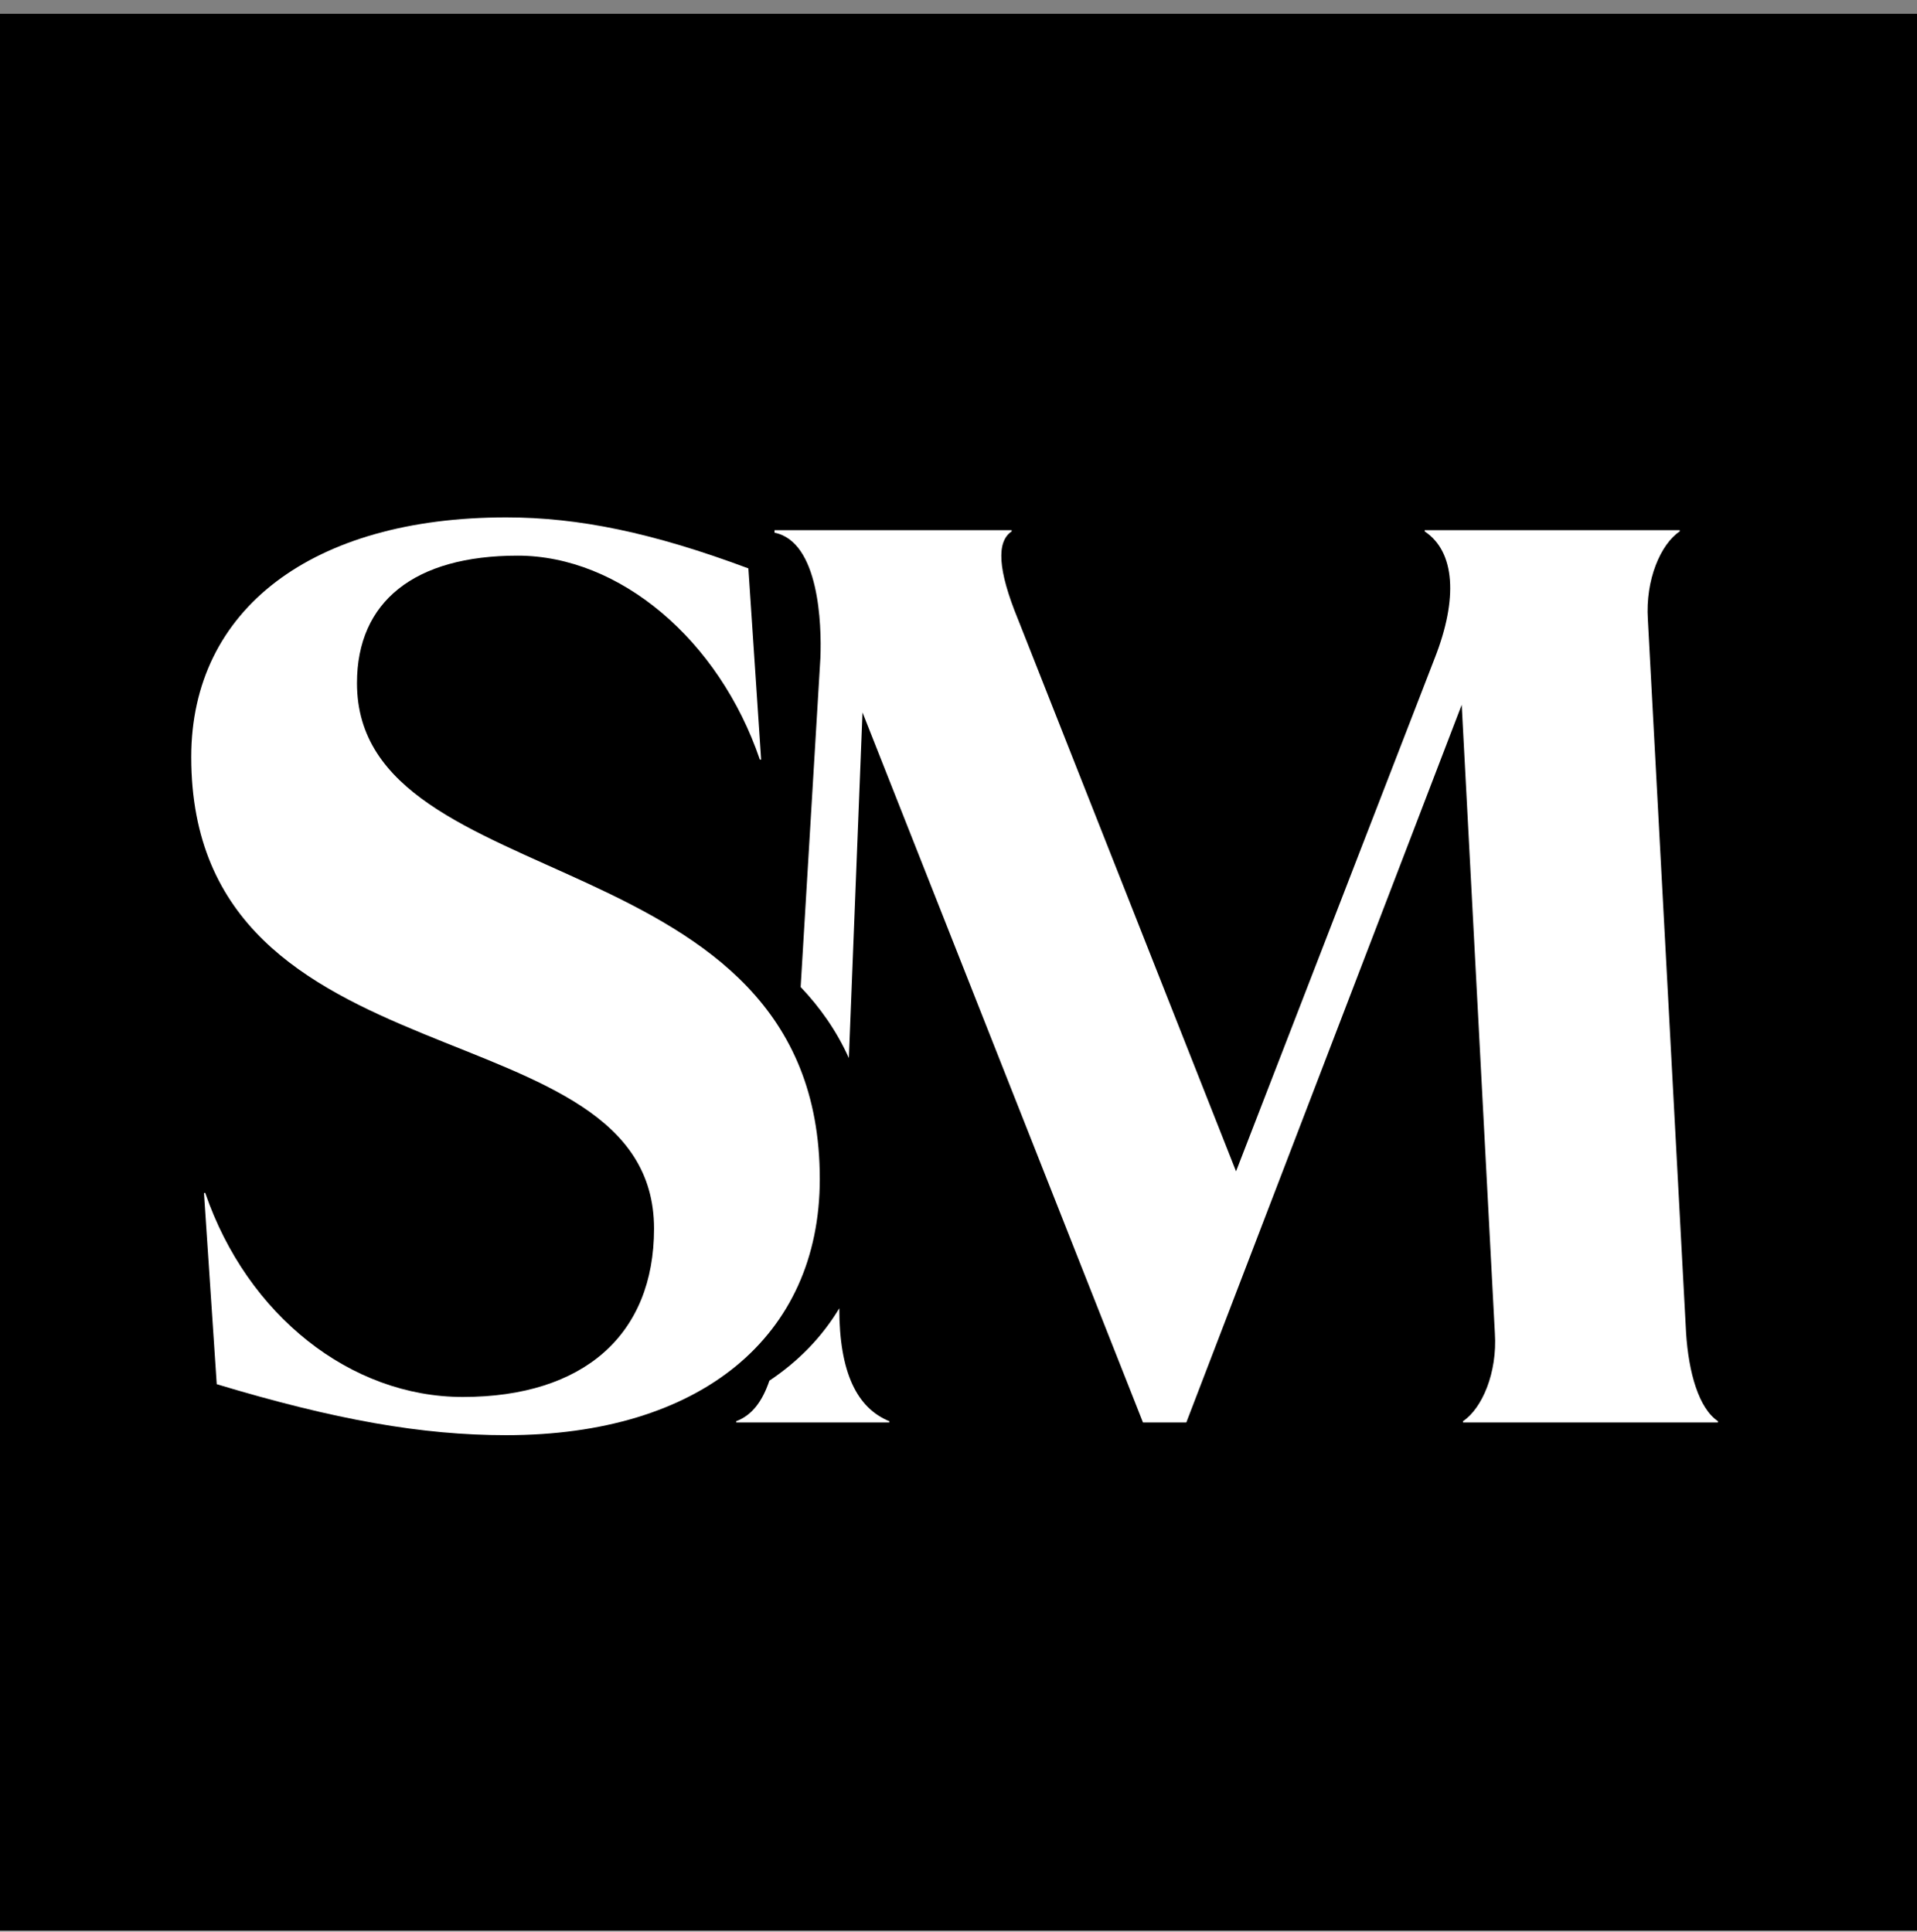
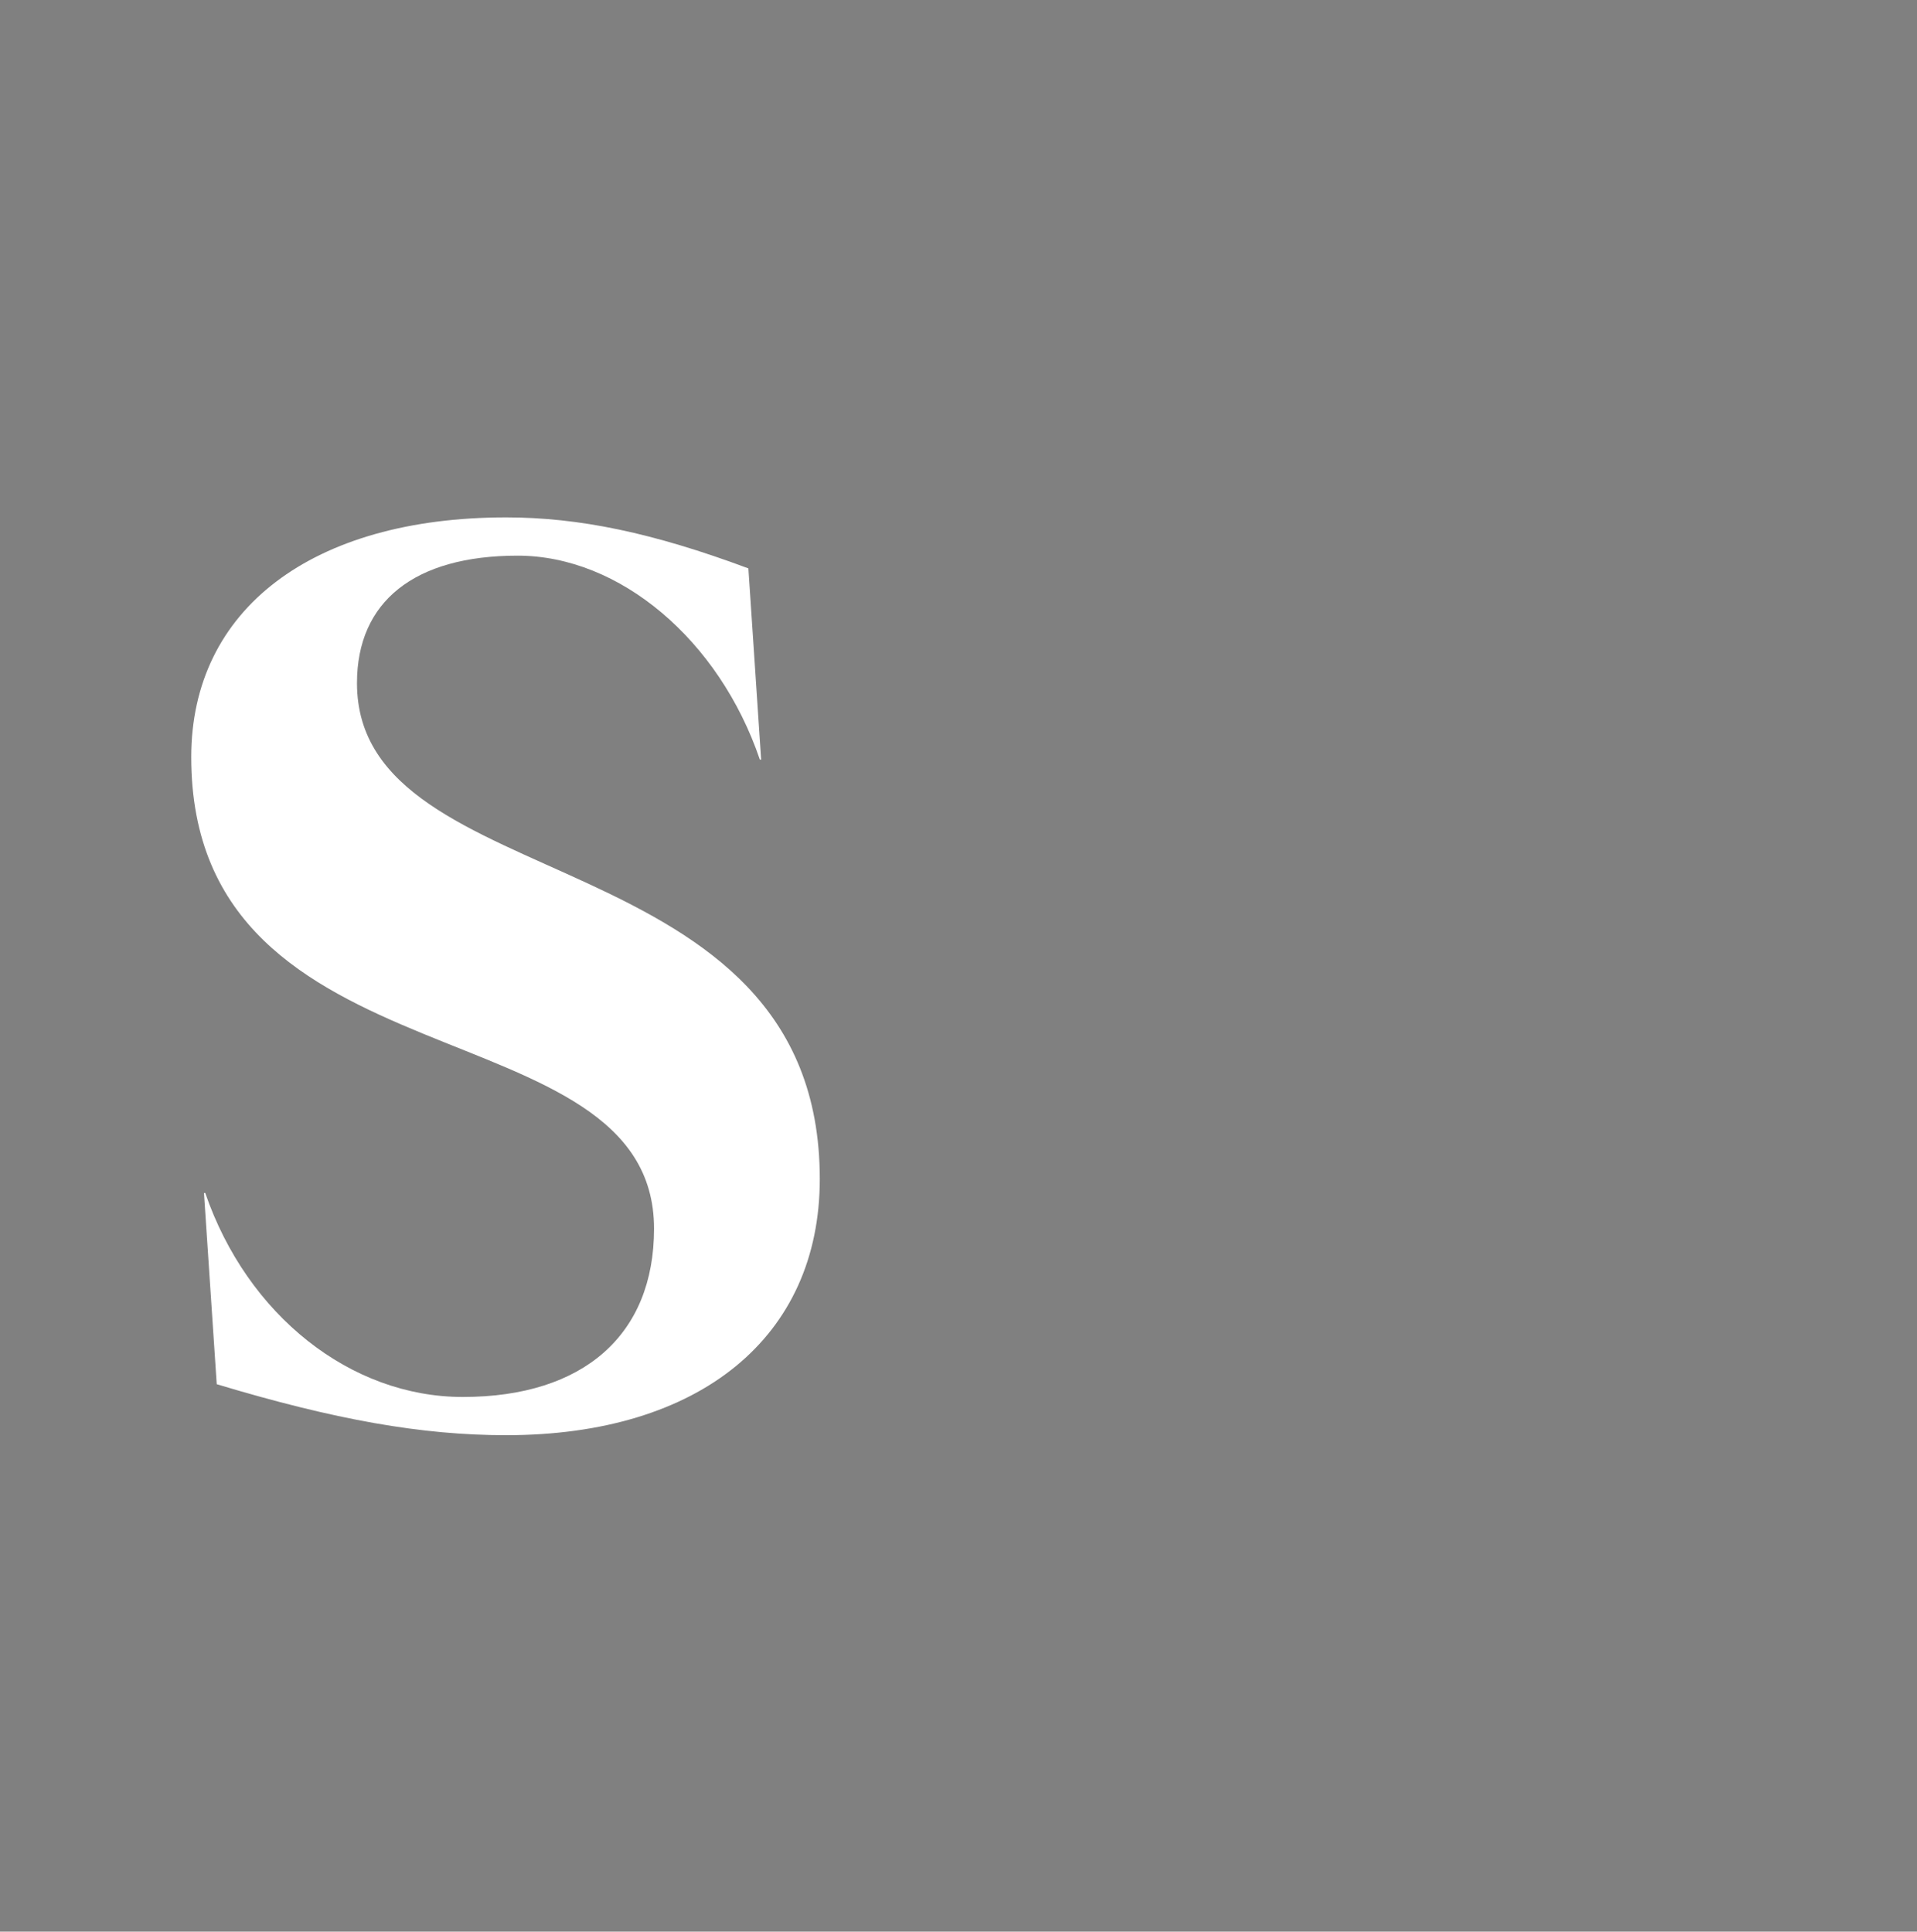
<svg xmlns="http://www.w3.org/2000/svg" width="128" height="129" fill="none">
  <rect width="100%" height="100%" fill="#808080" stroke="none" />
-   <path fill="#000" d="M0 .92h128v128H0z" />
-   <path fill="#fff" d="M51.372 92.205c-.479 1.418-1.183 2.32-2.21 2.705v.085h10.215v-.085c-2.154-.878-3.336-3.251-3.336-7.54-1.149 1.911-2.72 3.536-4.669 4.835Zm5.308-21.544.91-23.083 18.728 47.417h2.894L97.6 47.067l2.214 41.97c.17 2.638-.852 5.022-2.129 5.873v.085h17.026v-.085c-1.277-.851-1.958-3.235-2.128-5.874l-2.554-47.672c-.17-2.64.851-5.023 2.128-5.874v-.085H95.131v.085c2.043 1.362 2.214 4.512.681 8.428l-13.28 34.307-14.557-36.861c-1.362-3.32-1.447-5.193-.425-5.874v-.085H51.716v.17c2.98.596 3.15 6.13 3.064 8.343l-1.32 21.998c1.296 1.362 2.398 2.922 3.22 4.745Z" />
  <path fill="#fff" d="M12.769 50.558c0-9.875 8.087-16.005 21.027-16.005 4.852 0 9.79 1.022 16.174 3.406l.852 12.769h-.086c-2.724-8.002-9.364-13.62-16.174-13.62-6.895 0-10.726 3.064-10.726 8.512 0 14.557 30.902 10.13 30.902 33.116 0 10.555-8.002 17.11-20.942 17.11-5.619 0-11.407-1.021-19.324-3.405l-.852-12.77h.085c2.81 8.173 9.705 13.622 17.197 13.622 8.087 0 12.769-4.172 12.769-11.238 0-15.152-30.902-9.108-30.902-31.497Z" />
</svg>